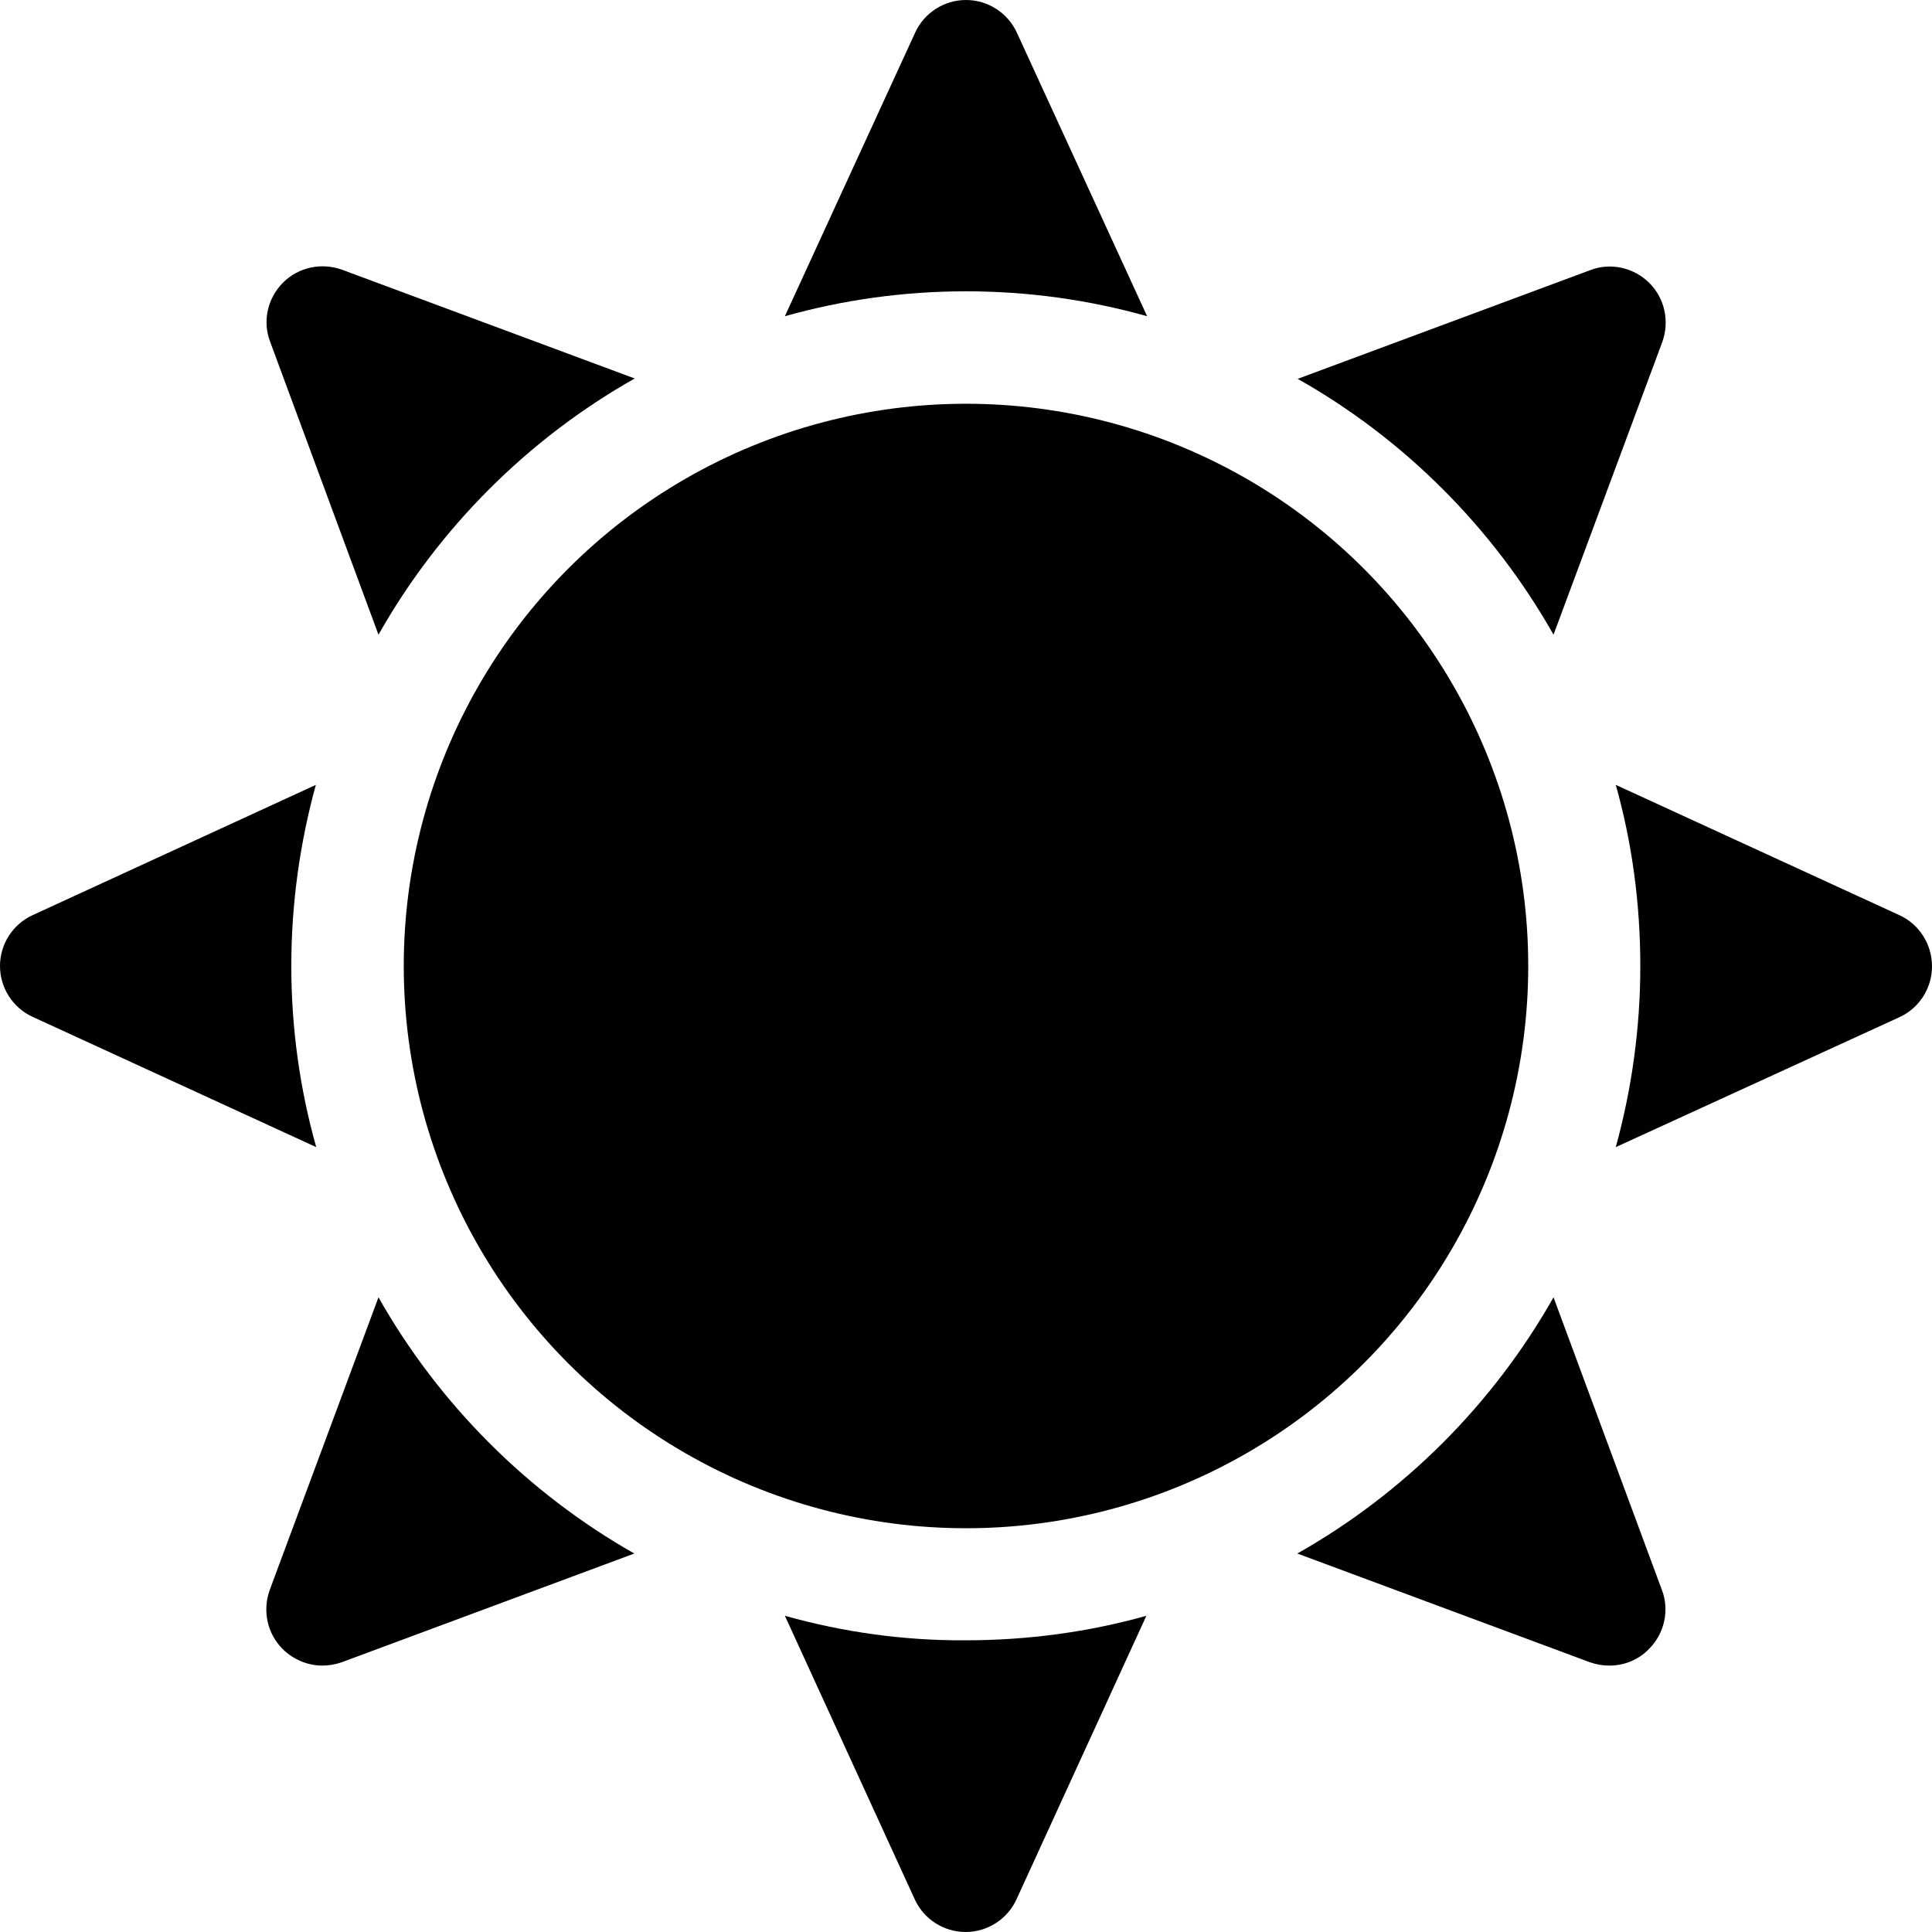
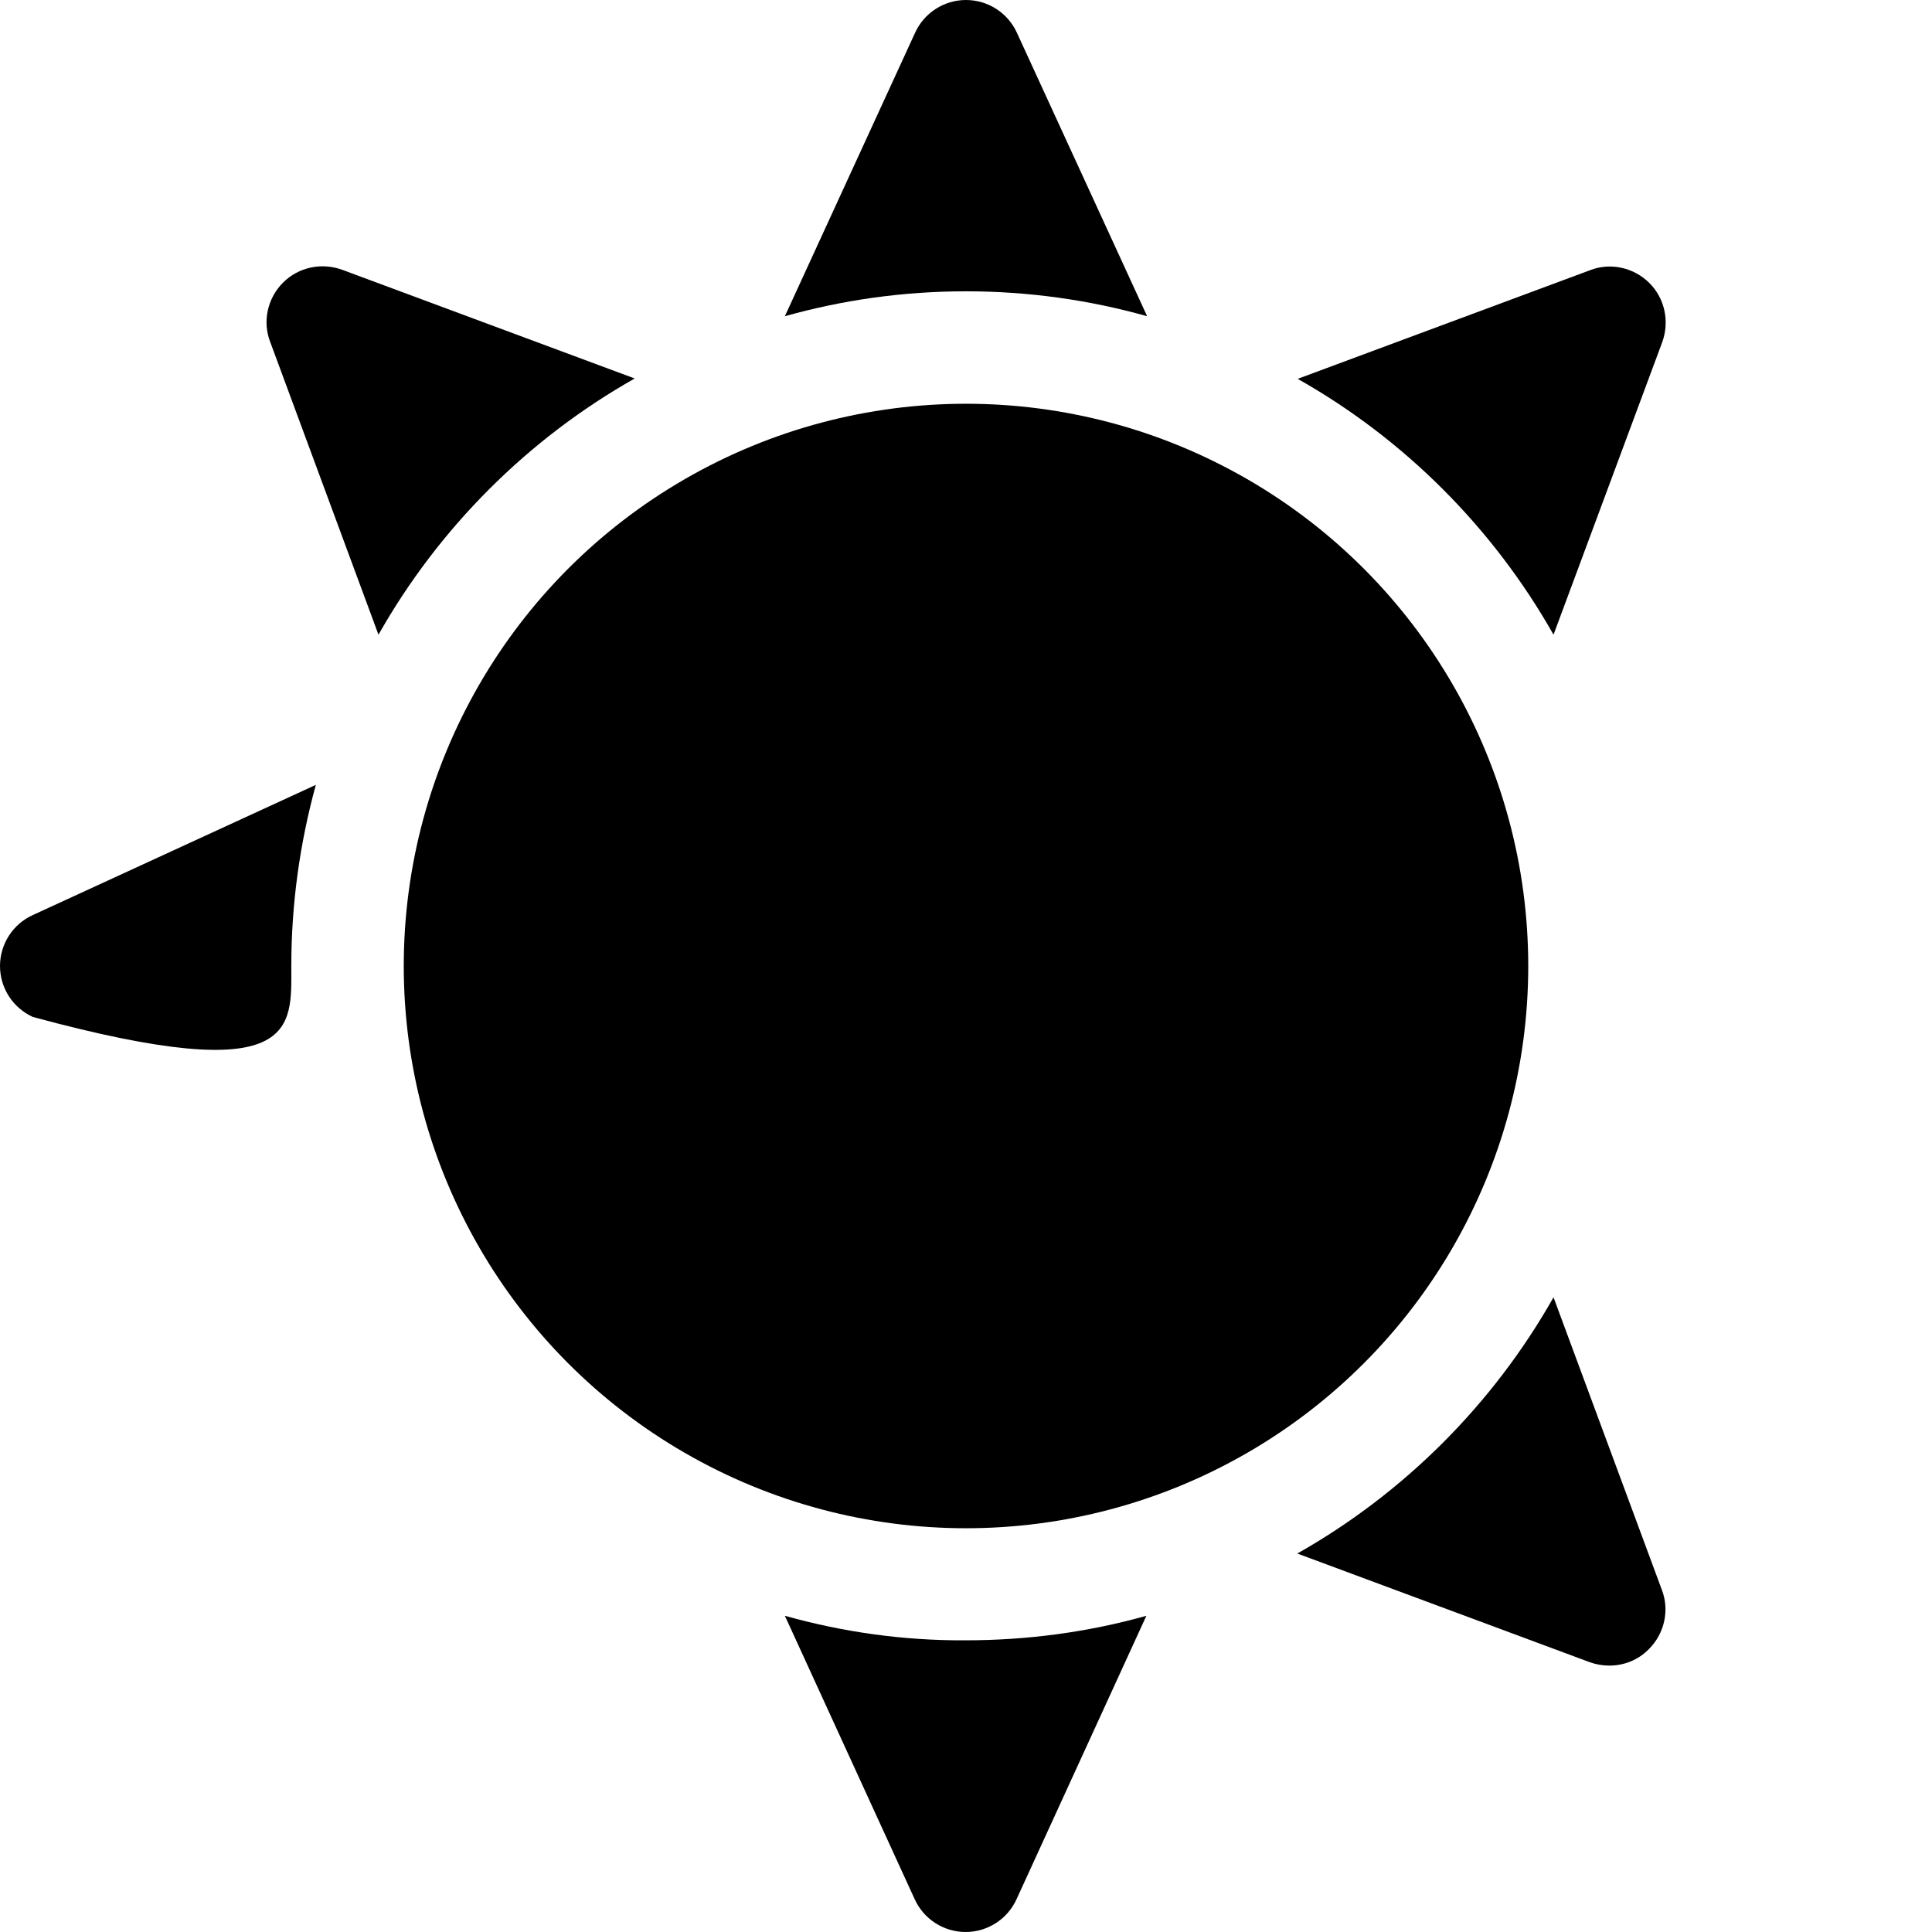
<svg xmlns="http://www.w3.org/2000/svg" version="1.1" id="Capa_1" x="0px" y="0px" viewBox="0 0 512 512" style="enable-background:new 0 0 512 512;" xml:space="preserve">
  <g>
    <path d="M100.3,168.2c16-28.3,39.6-51.9,67.9-67.9L90.7,71.5c-5.5-2-11.6-0.7-15.7,3.4c-4.1,4.1-5.5,10.3-3.4,15.7L100.3,168.2z" />
-     <path d="M77.2,256c0-16.6,2.3-32.7,6.5-48L8.7,242.5C3.4,244.9,0,250.2,0,256c0,5.8,3.4,11.1,8.7,13.5L83.8,304   C79.5,288.7,77.2,272.6,77.2,256z" />
+     <path d="M77.2,256c0-16.6,2.3-32.7,6.5-48L8.7,242.5C3.4,244.9,0,250.2,0,256c0,5.8,3.4,11.1,8.7,13.5C79.5,288.7,77.2,272.6,77.2,256z" />
    <path d="M304,83.8L269.5,8.7C267.1,3.4,261.8,0,256,0c-5.8,0-11.1,3.4-13.5,8.7L208,83.8c15.3-4.3,31.4-6.6,48-6.6   C272.6,77.2,288.7,79.5,304,83.8z" />
    <polygon points="411.7,168.2 411.7,168.2 411.7,168.2  " />
    <path d="M411.7,168.2l28.8-77.5c2-5.5,0.7-11.6-3.4-15.7c-4.1-4.1-10.3-5.5-15.7-3.4l-77.5,28.8   C372.1,116.3,395.7,139.9,411.7,168.2z" />
    <path d="M208,428.2l34.4,75.1c2.4,5.3,7.7,8.7,13.5,8.7c5.8,0,11.1-3.4,13.5-8.7l34.4-75.1c-15.3,4.3-31.4,6.5-48,6.5   C239.4,434.8,223.3,432.5,208,428.2z" />
-     <path d="M100.3,343.8l-28.8,77.5c-2,5.5-0.7,11.6,3.4,15.7c2.8,2.8,6.7,4.4,10.5,4.4c1.7,0,3.5-0.3,5.2-0.9l77.5-28.8   C139.9,395.7,116.3,372.1,100.3,343.8z" />
-     <path d="M503.3,242.5L428.2,208c4.3,15.3,6.5,31.4,6.5,48c0,16.6-2.3,32.7-6.5,48l75.1-34.4c5.3-2.4,8.7-7.7,8.7-13.5   C512,250.2,508.6,244.9,503.3,242.5z" />
    <path d="M411.7,343.8c-16,28.3-39.6,51.9-67.9,67.9l77.5,28.8c1.7,0.6,3.4,0.9,5.2,0.9c3.9,0,7.7-1.5,10.5-4.4   c4.1-4.1,5.5-10.3,3.4-15.7L411.7,343.8z" />
    <circle cx="256" cy="256" r="149" />
  </g>
</svg>